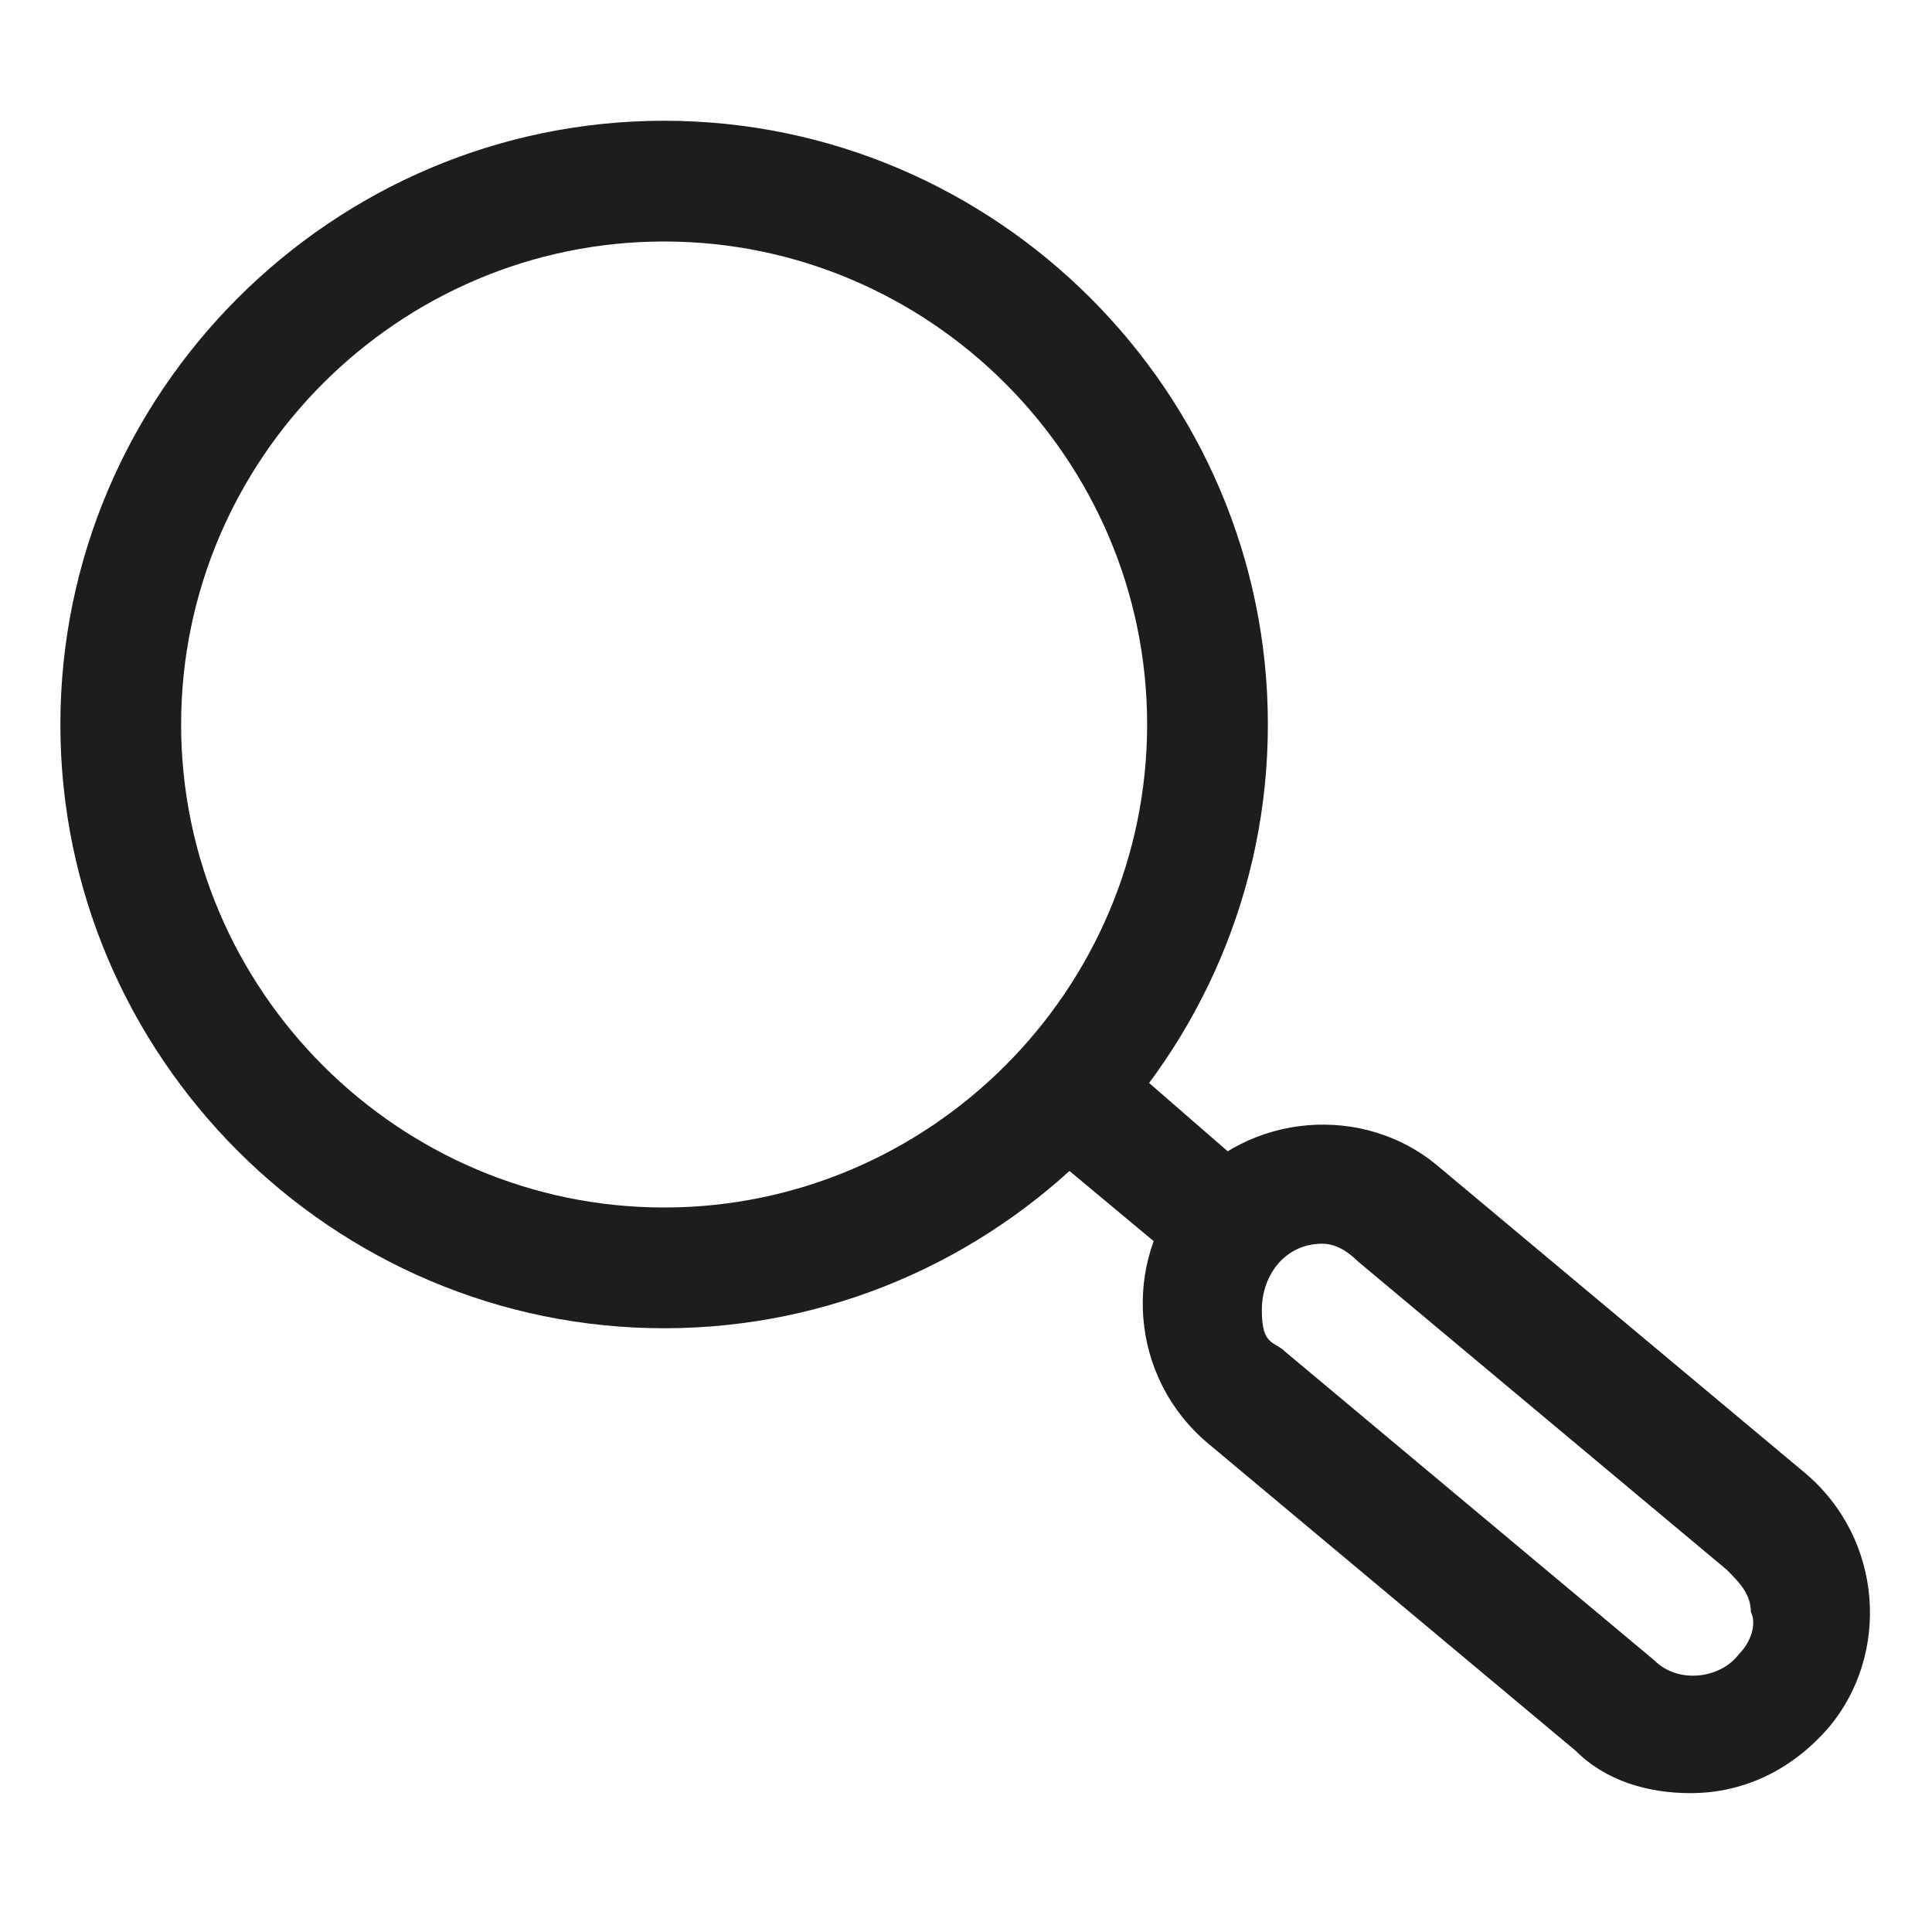
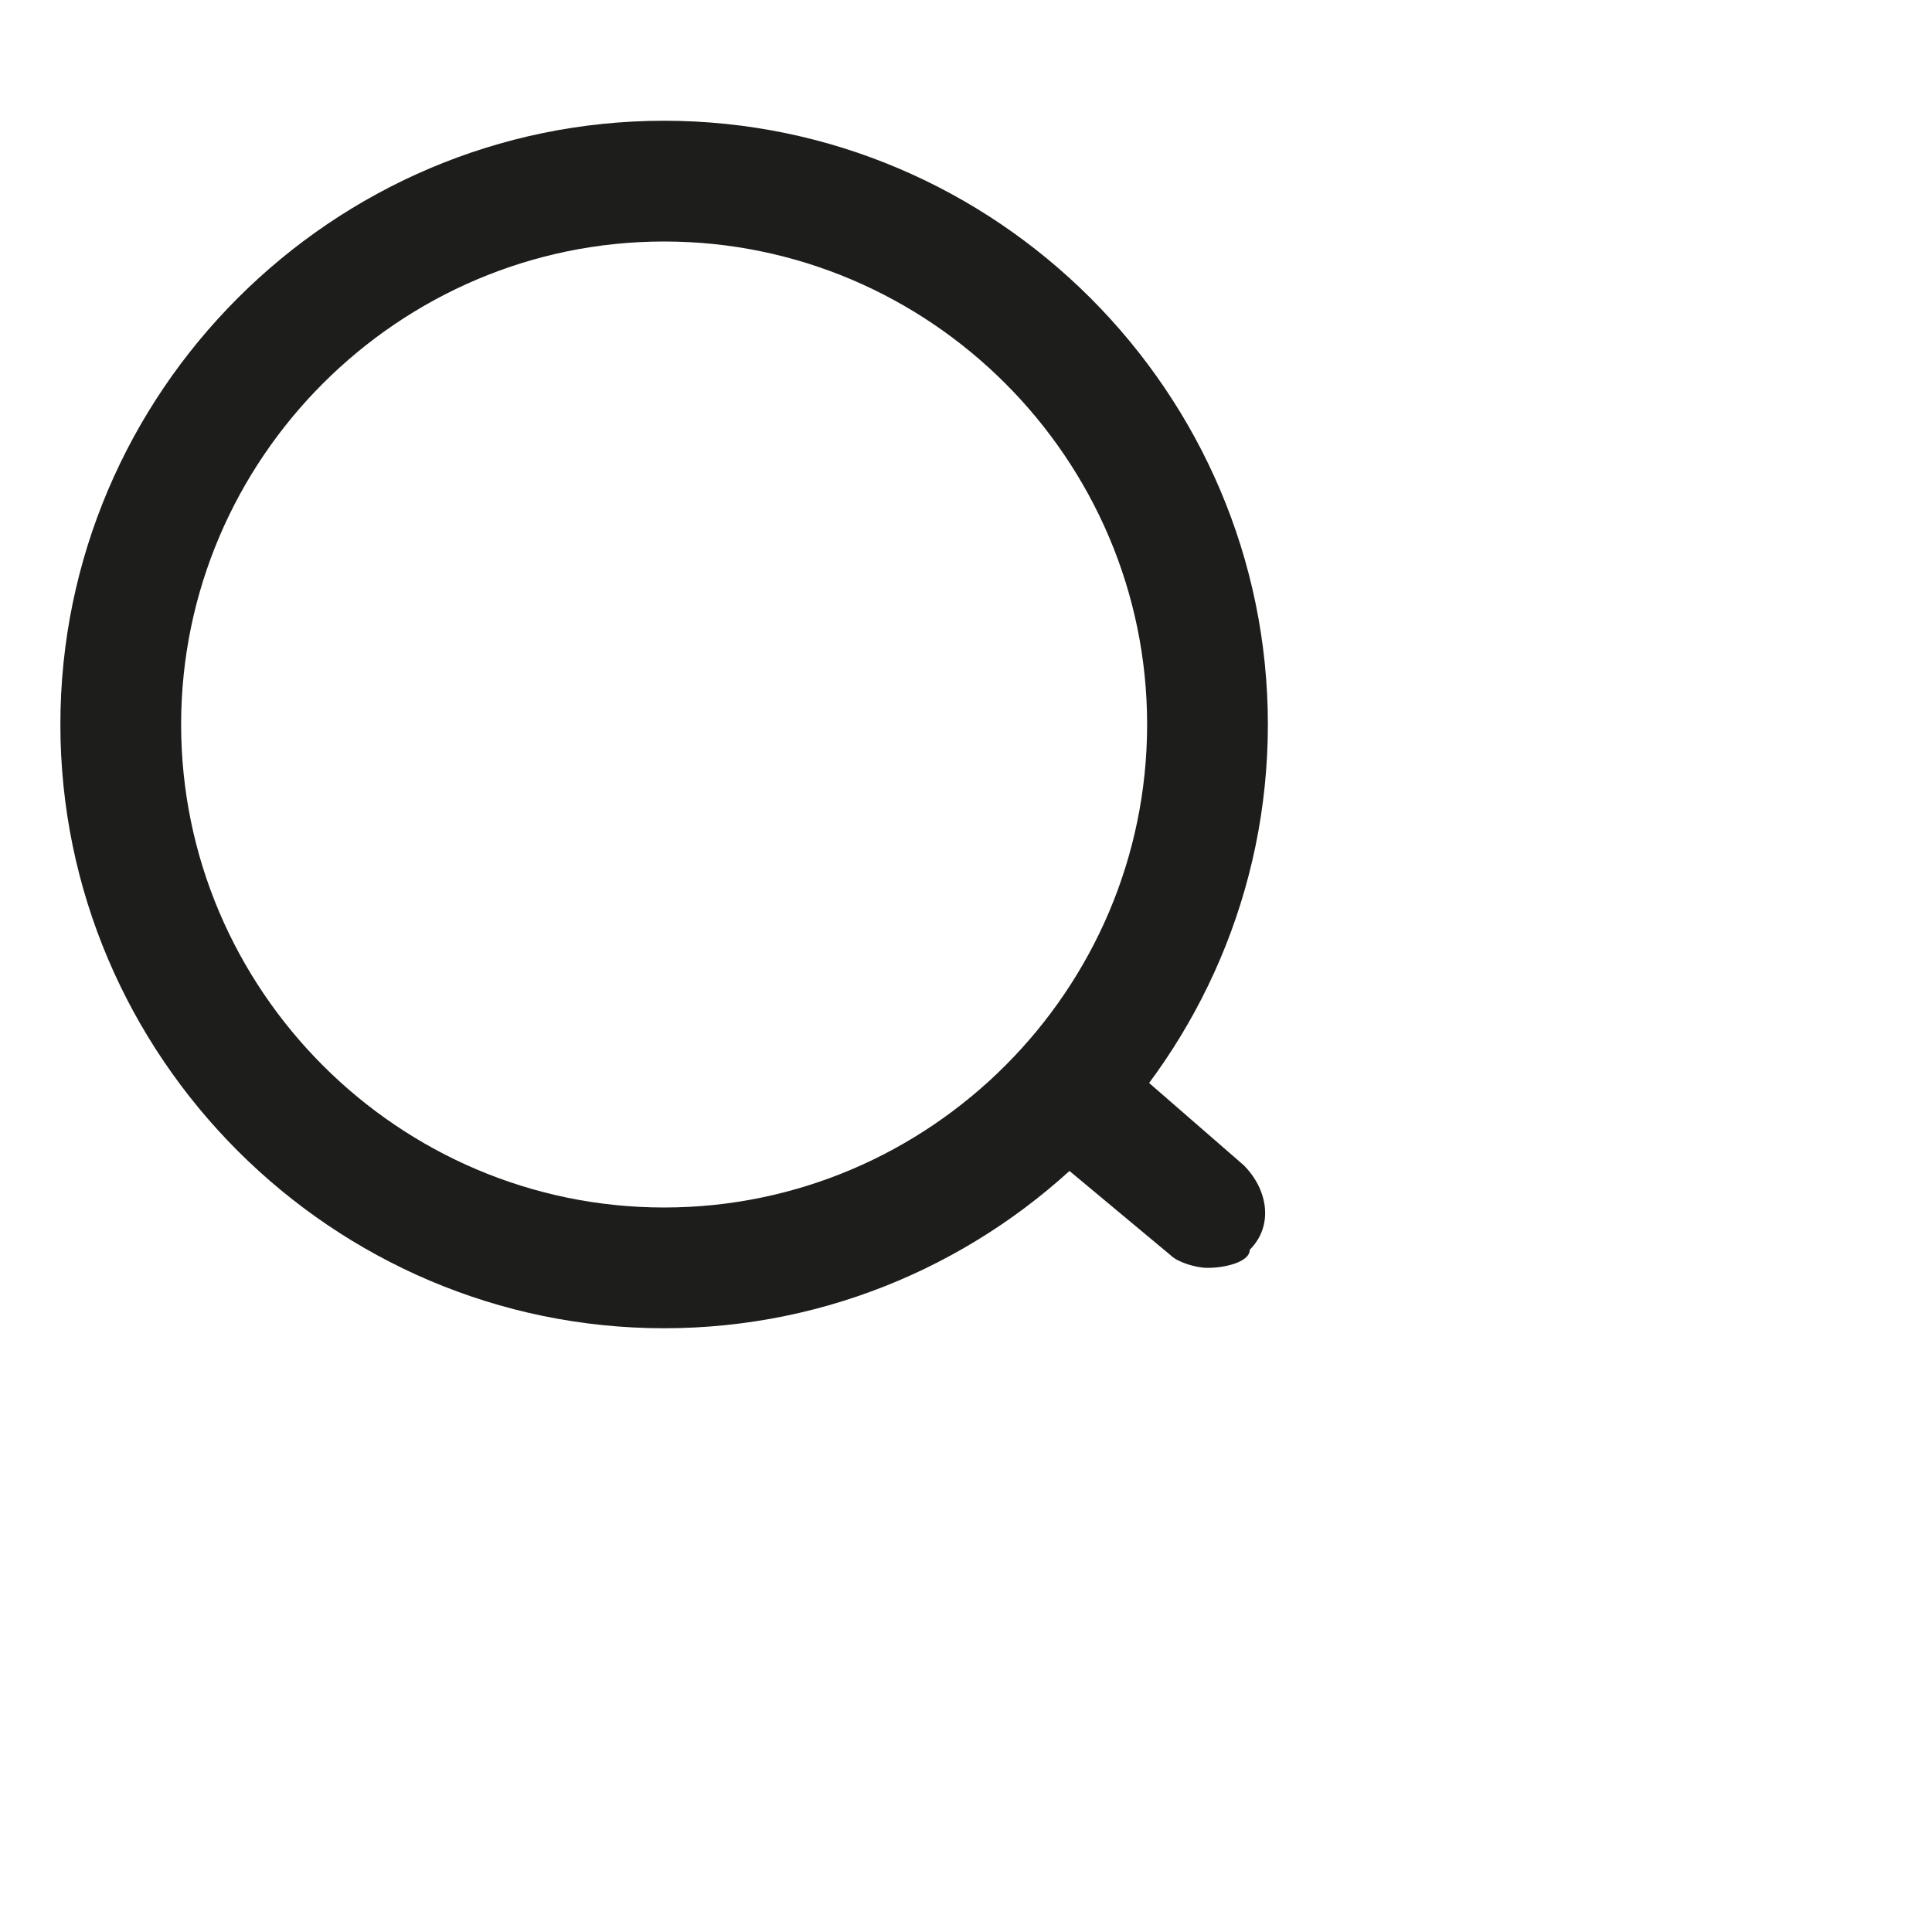
<svg xmlns="http://www.w3.org/2000/svg" id="Layer_1" data-name="Layer 1" version="1.1" viewBox="0 0 32 32">
  <defs>
    <style>
      .cls-1 {
        fill: #1d1d1b;
        stroke-width: 0px;
      }
    </style>
  </defs>
  <g id="Layer_3" data-name="Layer 3">
    <path class="cls-1" d="M11,22c-5.5,0-10-4.5-10-10S5.5,2,11,2s10,4.5,10,10-4.5,10-10,10ZM11,4c-4.4,0-8,3.6-8,8s3.6,8,8,8,8-3.6,8-8-3.6-8-8-8Z" />
-     <path class="cls-1" d="M28,29.7c-.7,0-1.4-.2-1.9-.7l-6.1-5.1c-1.3-1.1-1.4-3-.4-4.2,1.1-1.3,3-1.4,4.2-.4l6.1,5.1c1.3,1.1,1.4,3,.4,4.2-.6.7-1.4,1.1-2.3,1.1ZM21.9,20.6h0c-.6,0-1,.5-1,1.1s.2.5.4.7l6.1,5.1c.4.4,1.1.3,1.4-.1h0c.2-.2.3-.5.2-.7,0-.3-.2-.5-.4-.7l-6.1-5.1c-.2-.2-.4-.3-.6-.3Z" />
    <path class="cls-1" d="M20,21c-.2,0-.5-.1-.6-.2l-2.4-2c-.4-.4-.5-1-.1-1.4s1-.5,1.4-.1h0l2.3,2c.4.4.5,1,.1,1.4h0c0,.2-.4.3-.7.3Z" />
  </g>
</svg>